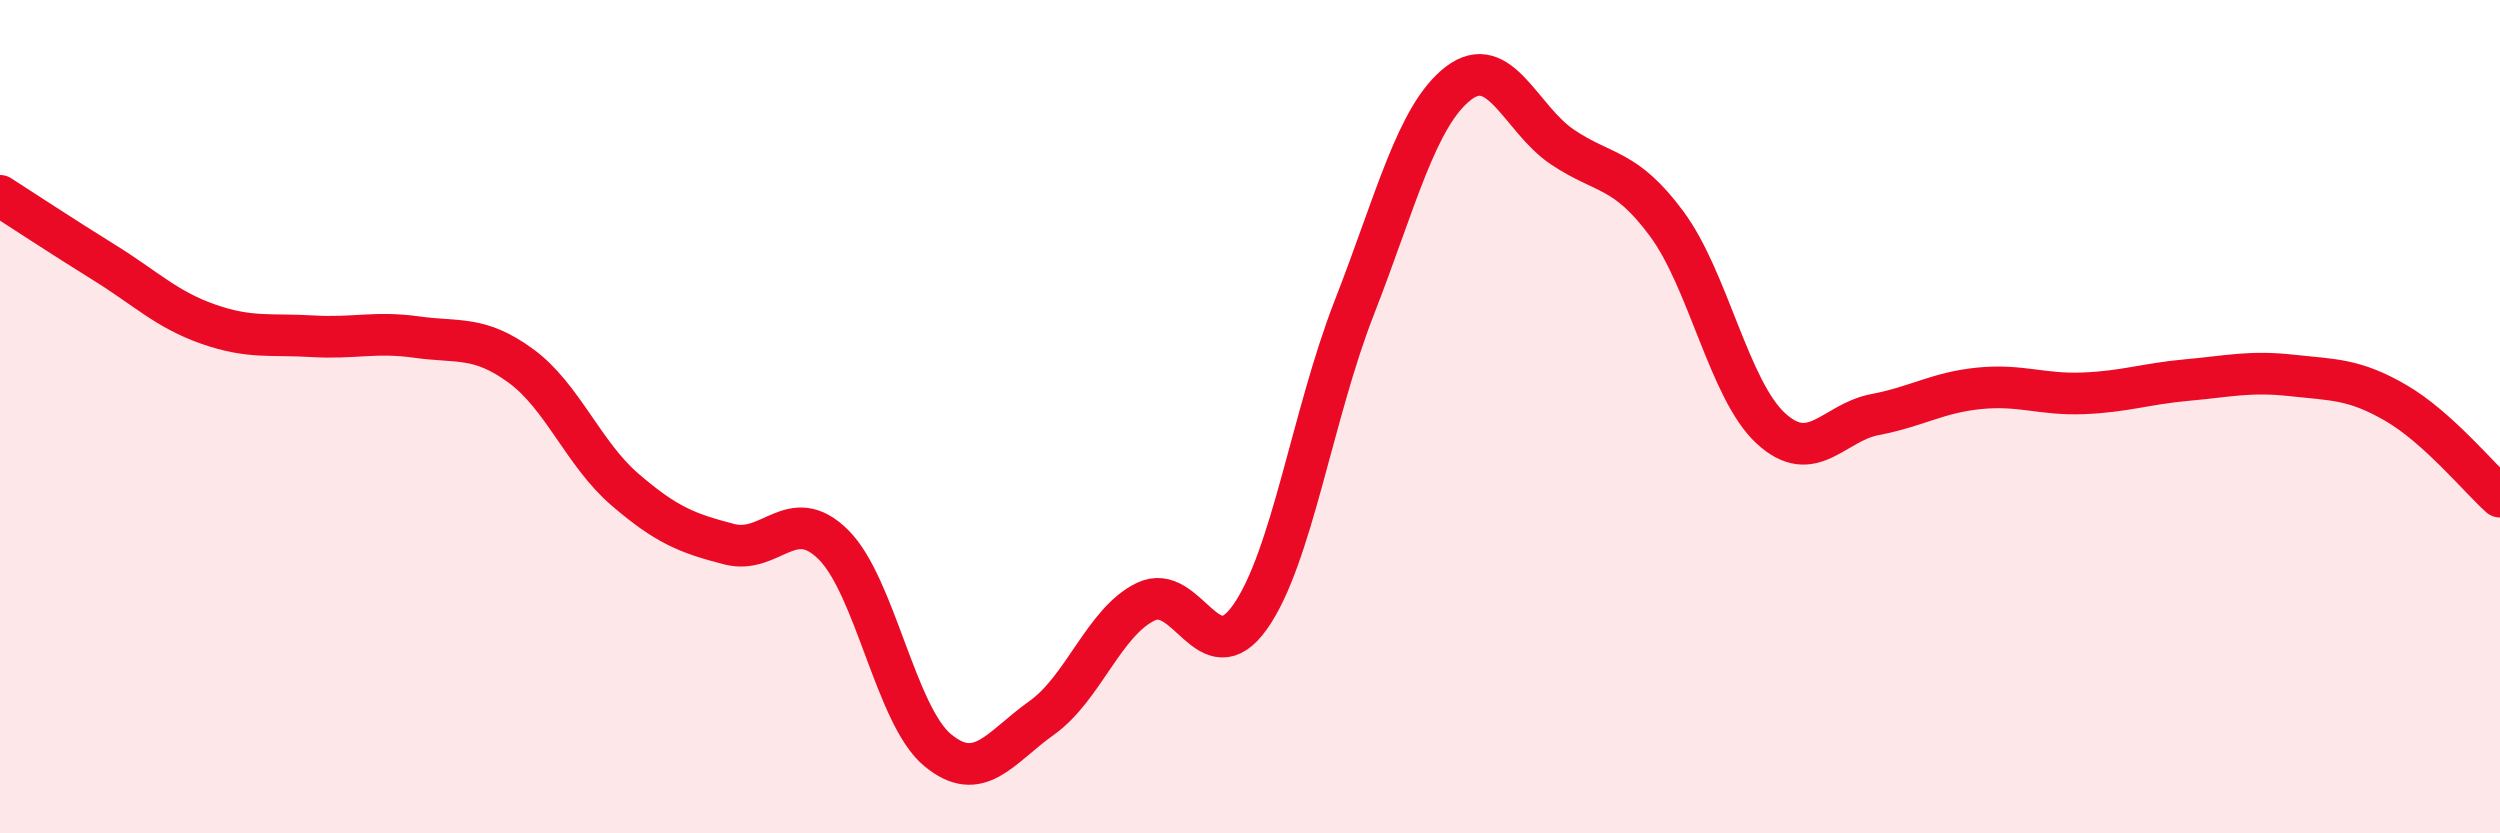
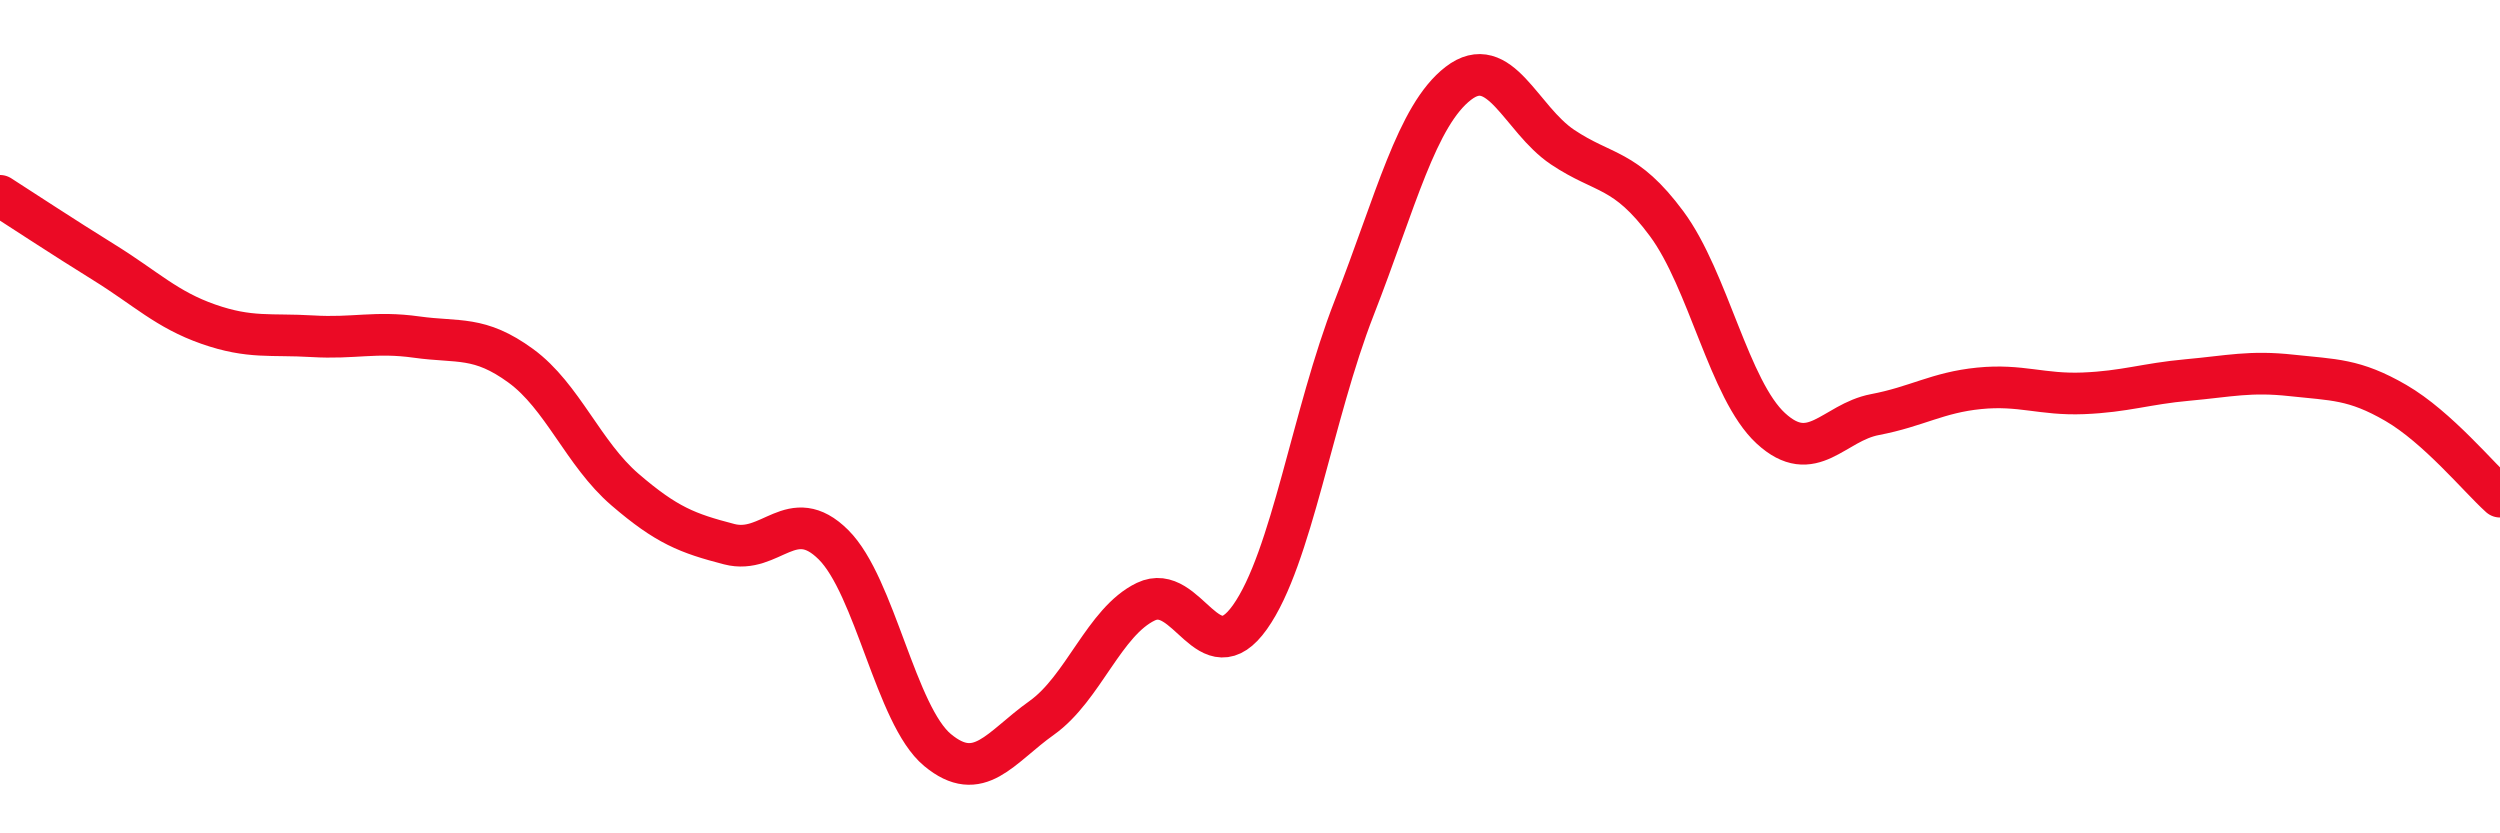
<svg xmlns="http://www.w3.org/2000/svg" width="60" height="20" viewBox="0 0 60 20">
-   <path d="M 0,4.7 C 0.5,5.02 1.5,5.68 2.5,6.3 C 3.5,6.92 4,7.43 5,7.78 C 6,8.13 6.5,8.01 7.5,8.07 C 8.5,8.13 9,7.95 10,8.09 C 11,8.23 11.5,8.05 12.5,8.78 C 13.5,9.51 14,10.89 15,11.75 C 16,12.61 16.5,12.8 17.5,13.06 C 18.5,13.32 19,12.08 20,13.07 C 21,14.06 21.5,17.17 22.5,18 C 23.5,18.83 24,17.94 25,17.23 C 26,16.52 26.5,14.92 27.5,14.44 C 28.5,13.96 29,16.22 30,14.81 C 31,13.4 31.5,9.95 32.5,7.39 C 33.5,4.83 34,2.77 35,2 C 36,1.23 36.5,2.86 37.5,3.53 C 38.5,4.2 39,4.02 40,5.37 C 41,6.72 41.5,9.36 42.5,10.28 C 43.5,11.2 44,10.14 45,9.95 C 46,9.76 46.5,9.42 47.5,9.32 C 48.5,9.22 49,9.48 50,9.44 C 51,9.4 51.5,9.21 52.5,9.12 C 53.5,9.03 54,8.9 55,9.01 C 56,9.12 56.5,9.09 57.5,9.67 C 58.5,10.25 59.5,11.47 60,11.92L60 20L0 20Z" fill="#EB0A25" opacity="0.1" stroke-linecap="round" stroke-linejoin="round" />
  <path d="M 0,4.7 C 0.5,5.02 1.5,5.68 2.5,6.3 C 3.5,6.92 4,7.43 5,7.78 C 6,8.13 6.5,8.01 7.5,8.07 C 8.5,8.13 9,7.95 10,8.09 C 11,8.23 11.5,8.05 12.5,8.78 C 13.5,9.51 14,10.89 15,11.75 C 16,12.61 16.5,12.8 17.5,13.06 C 18.5,13.32 19,12.08 20,13.07 C 21,14.06 21.5,17.17 22.5,18 C 23.5,18.83 24,17.94 25,17.23 C 26,16.52 26.5,14.92 27.5,14.44 C 28.5,13.96 29,16.22 30,14.81 C 31,13.4 31.5,9.95 32.5,7.39 C 33.5,4.83 34,2.77 35,2 C 36,1.23 36.5,2.86 37.5,3.53 C 38.5,4.2 39,4.02 40,5.37 C 41,6.72 41.5,9.36 42.5,10.28 C 43.5,11.2 44,10.14 45,9.95 C 46,9.76 46.5,9.42 47.5,9.32 C 48.5,9.22 49,9.48 50,9.44 C 51,9.4 51.5,9.21 52.5,9.12 C 53.5,9.03 54,8.9 55,9.01 C 56,9.12 56.5,9.09 57.5,9.67 C 58.5,10.25 59.5,11.47 60,11.92" stroke="#EB0A25" stroke-width="1" fill="none" stroke-linecap="round" stroke-linejoin="round" />
</svg>